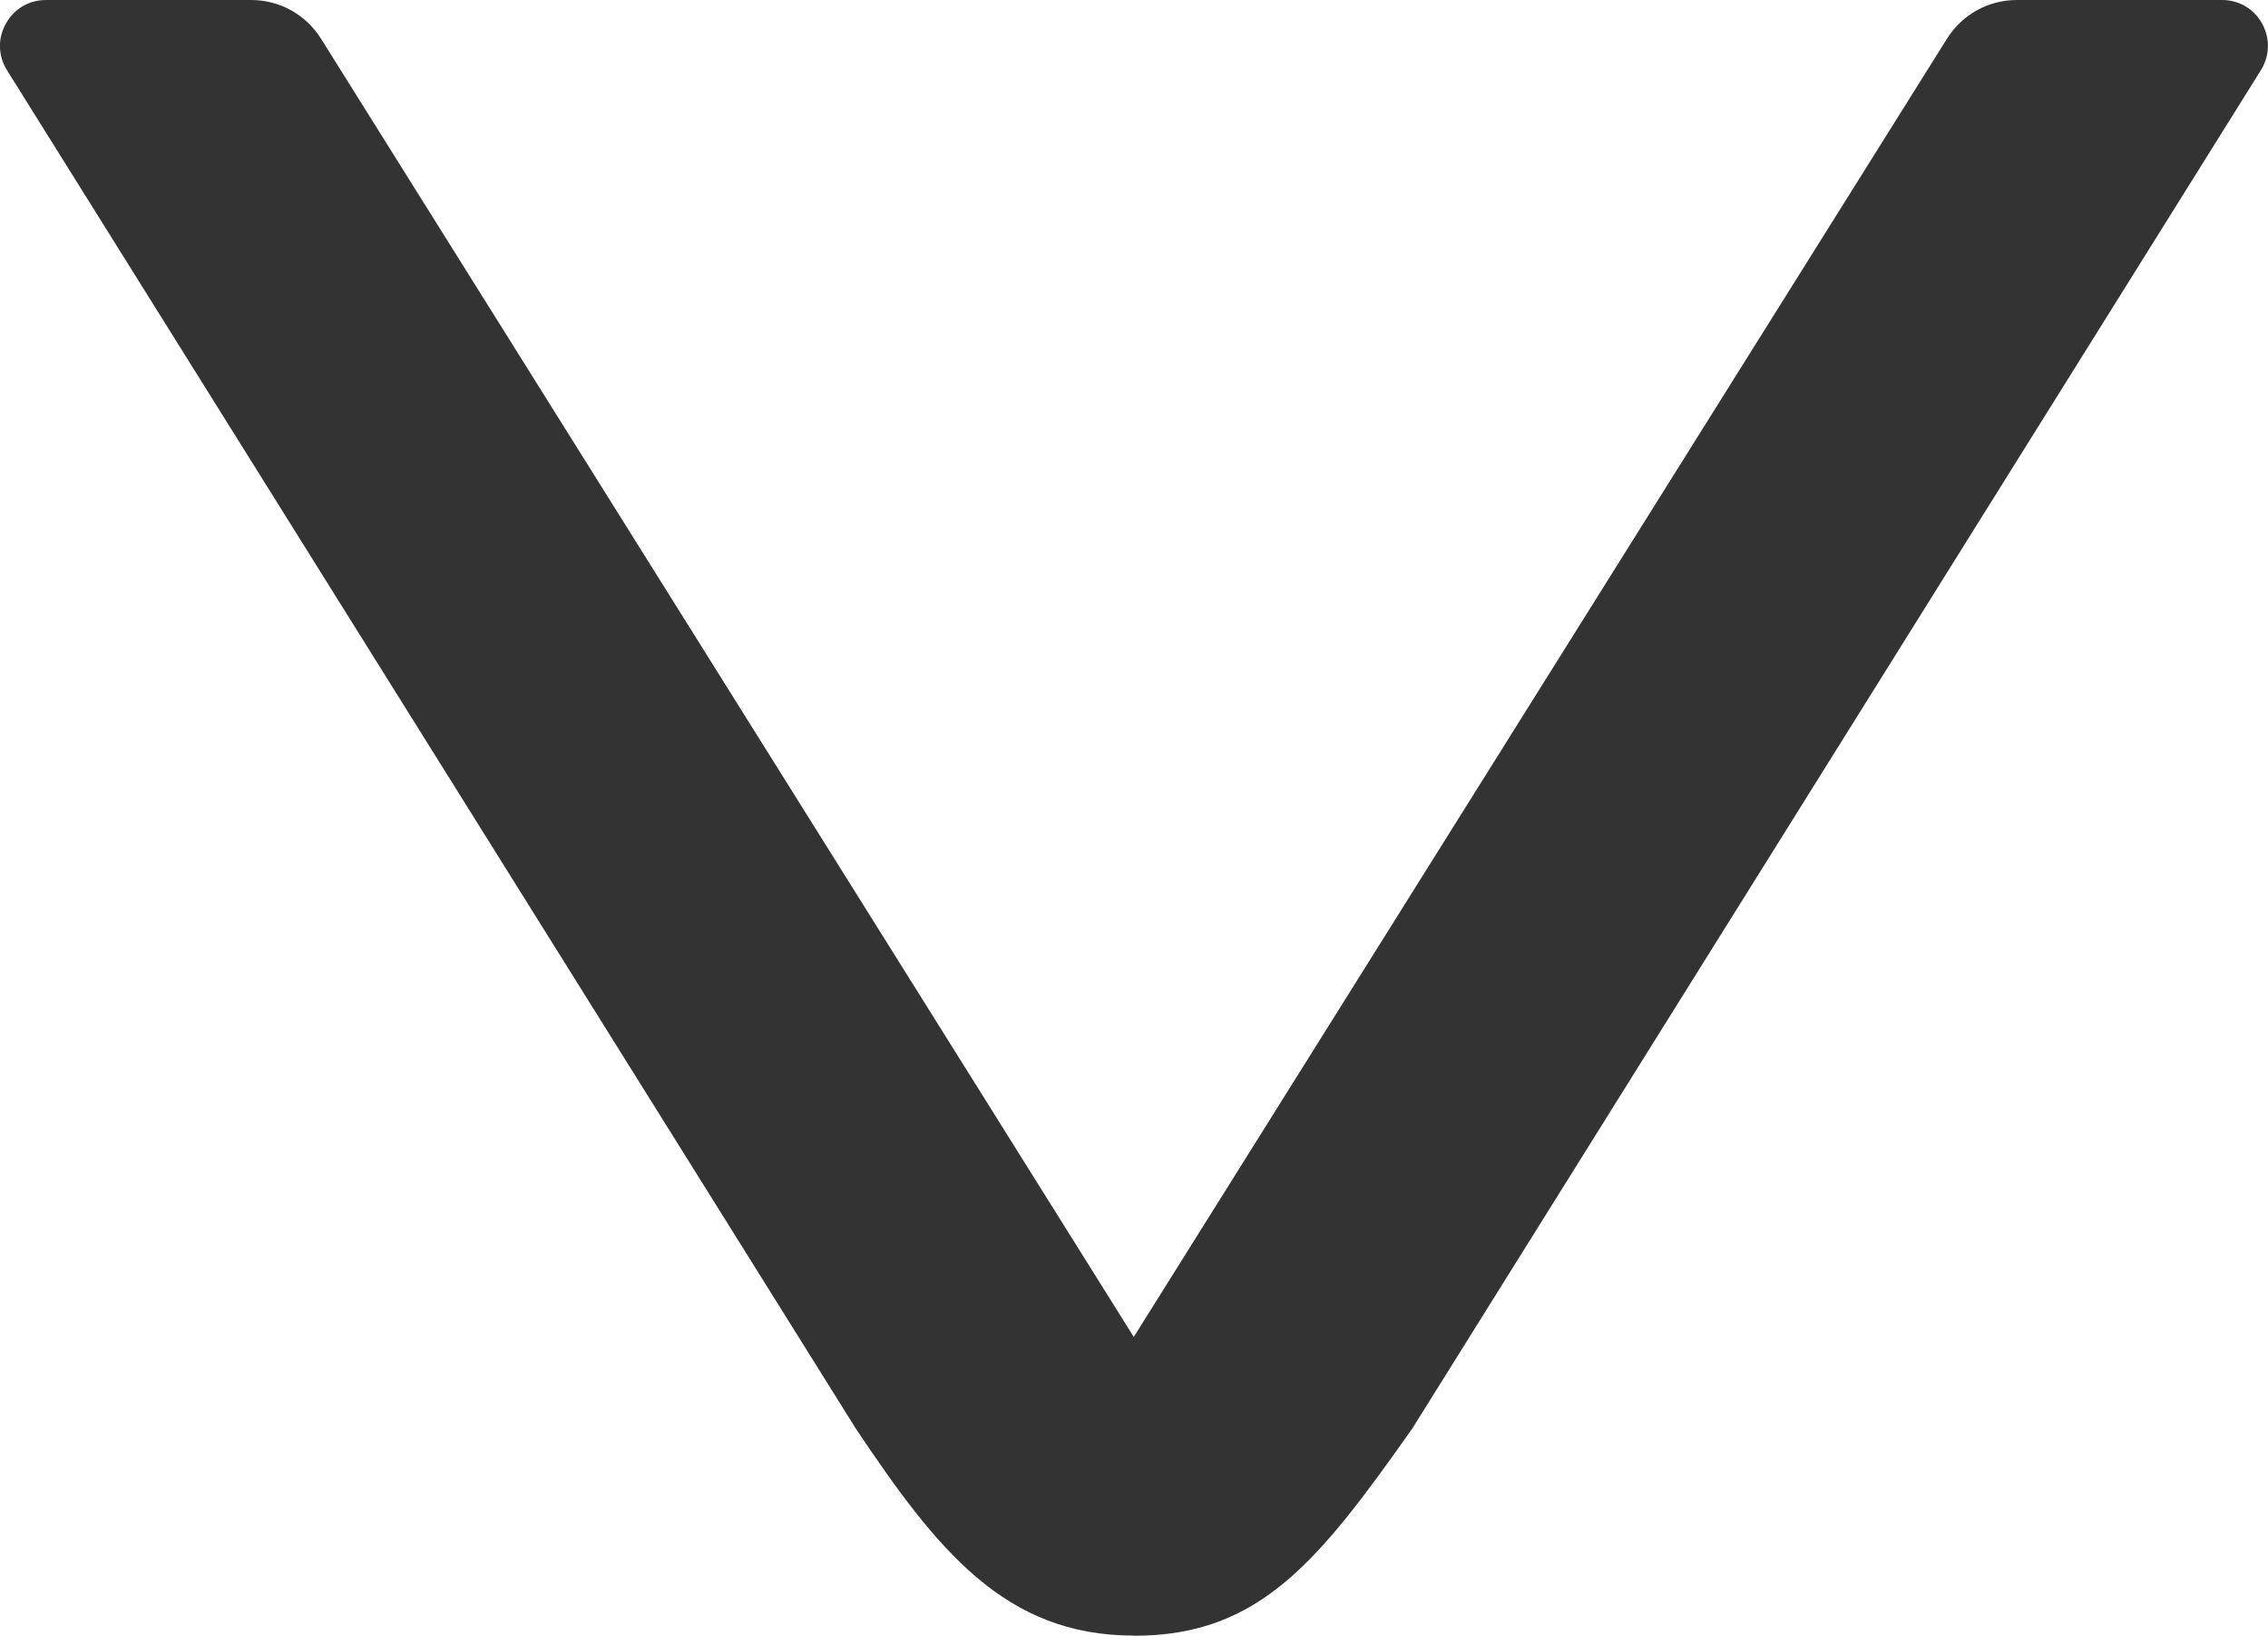
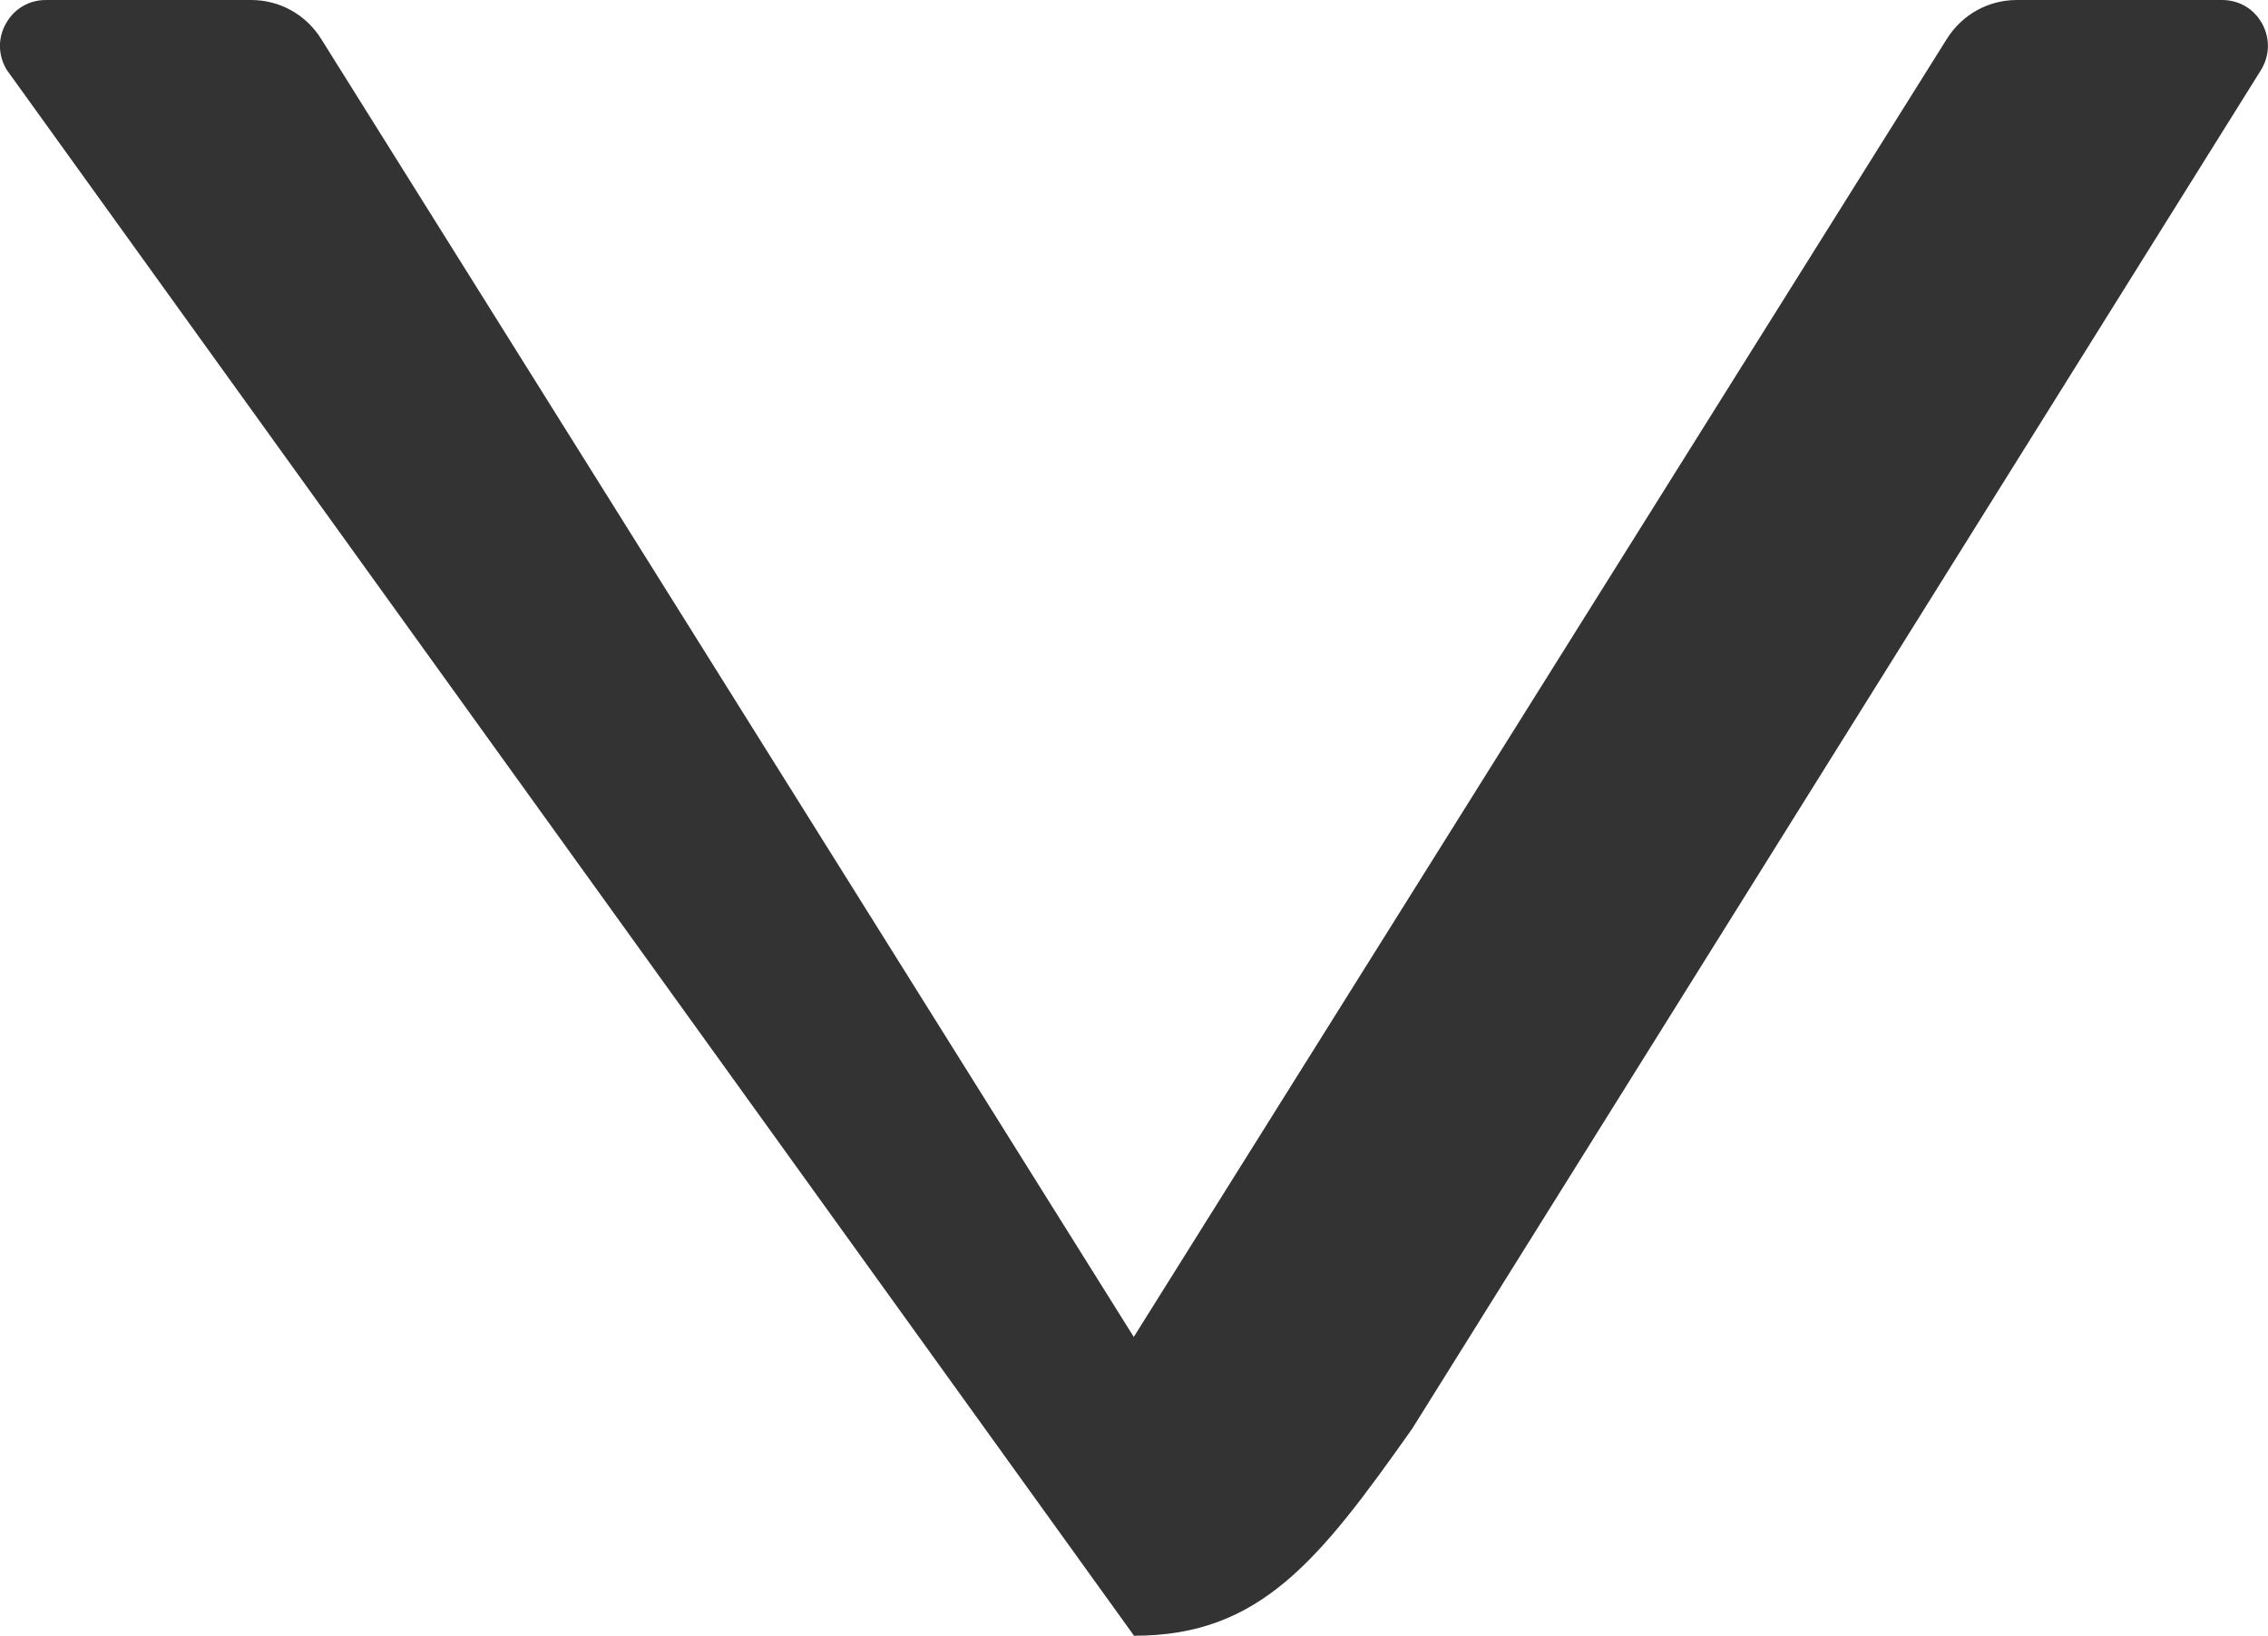
<svg xmlns="http://www.w3.org/2000/svg" id="Layer_2" data-name="Layer 2" viewBox="0 0 150.01 108.17">
  <defs>
    <style>
      .cls-1 {
        fill: #333;
      }
    </style>
  </defs>
  <g id="Layer_1-2" data-name="Layer 1">
    <g id="Layer_1-3" data-name="Layer 1">
      <g id="VersaWorks_D_BW" data-name="VersaWorks D BW">
-         <path class="cls-1" d="M75,108.16c-8.55,0-13.02-5.67-18.39-13.68L.46,4.64C-.13,3.69-.16,2.53.39,1.56.93.58,1.92,0,3.04,0h13.57c1.89,0,3.62.96,4.63,2.57l53.75,85.84L128.77,2.57c1.01-1.61,2.74-2.57,4.63-2.57h13.57c1.12,0,2.11.58,2.65,1.56.54.98.51,2.13-.08,3.08l-56.13,89.83c-6.18,8.76-10.08,13.7-18.38,13.7h-.03Z" />
+         <path class="cls-1" d="M75,108.16L.46,4.64C-.13,3.69-.16,2.53.39,1.56.93.58,1.92,0,3.04,0h13.57c1.89,0,3.62.96,4.63,2.57l53.75,85.84L128.77,2.57c1.01-1.61,2.74-2.57,4.63-2.57h13.57c1.12,0,2.11.58,2.65,1.56.54.98.51,2.13-.08,3.08l-56.13,89.83c-6.18,8.76-10.08,13.7-18.38,13.7h-.03Z" />
      </g>
    </g>
  </g>
</svg>